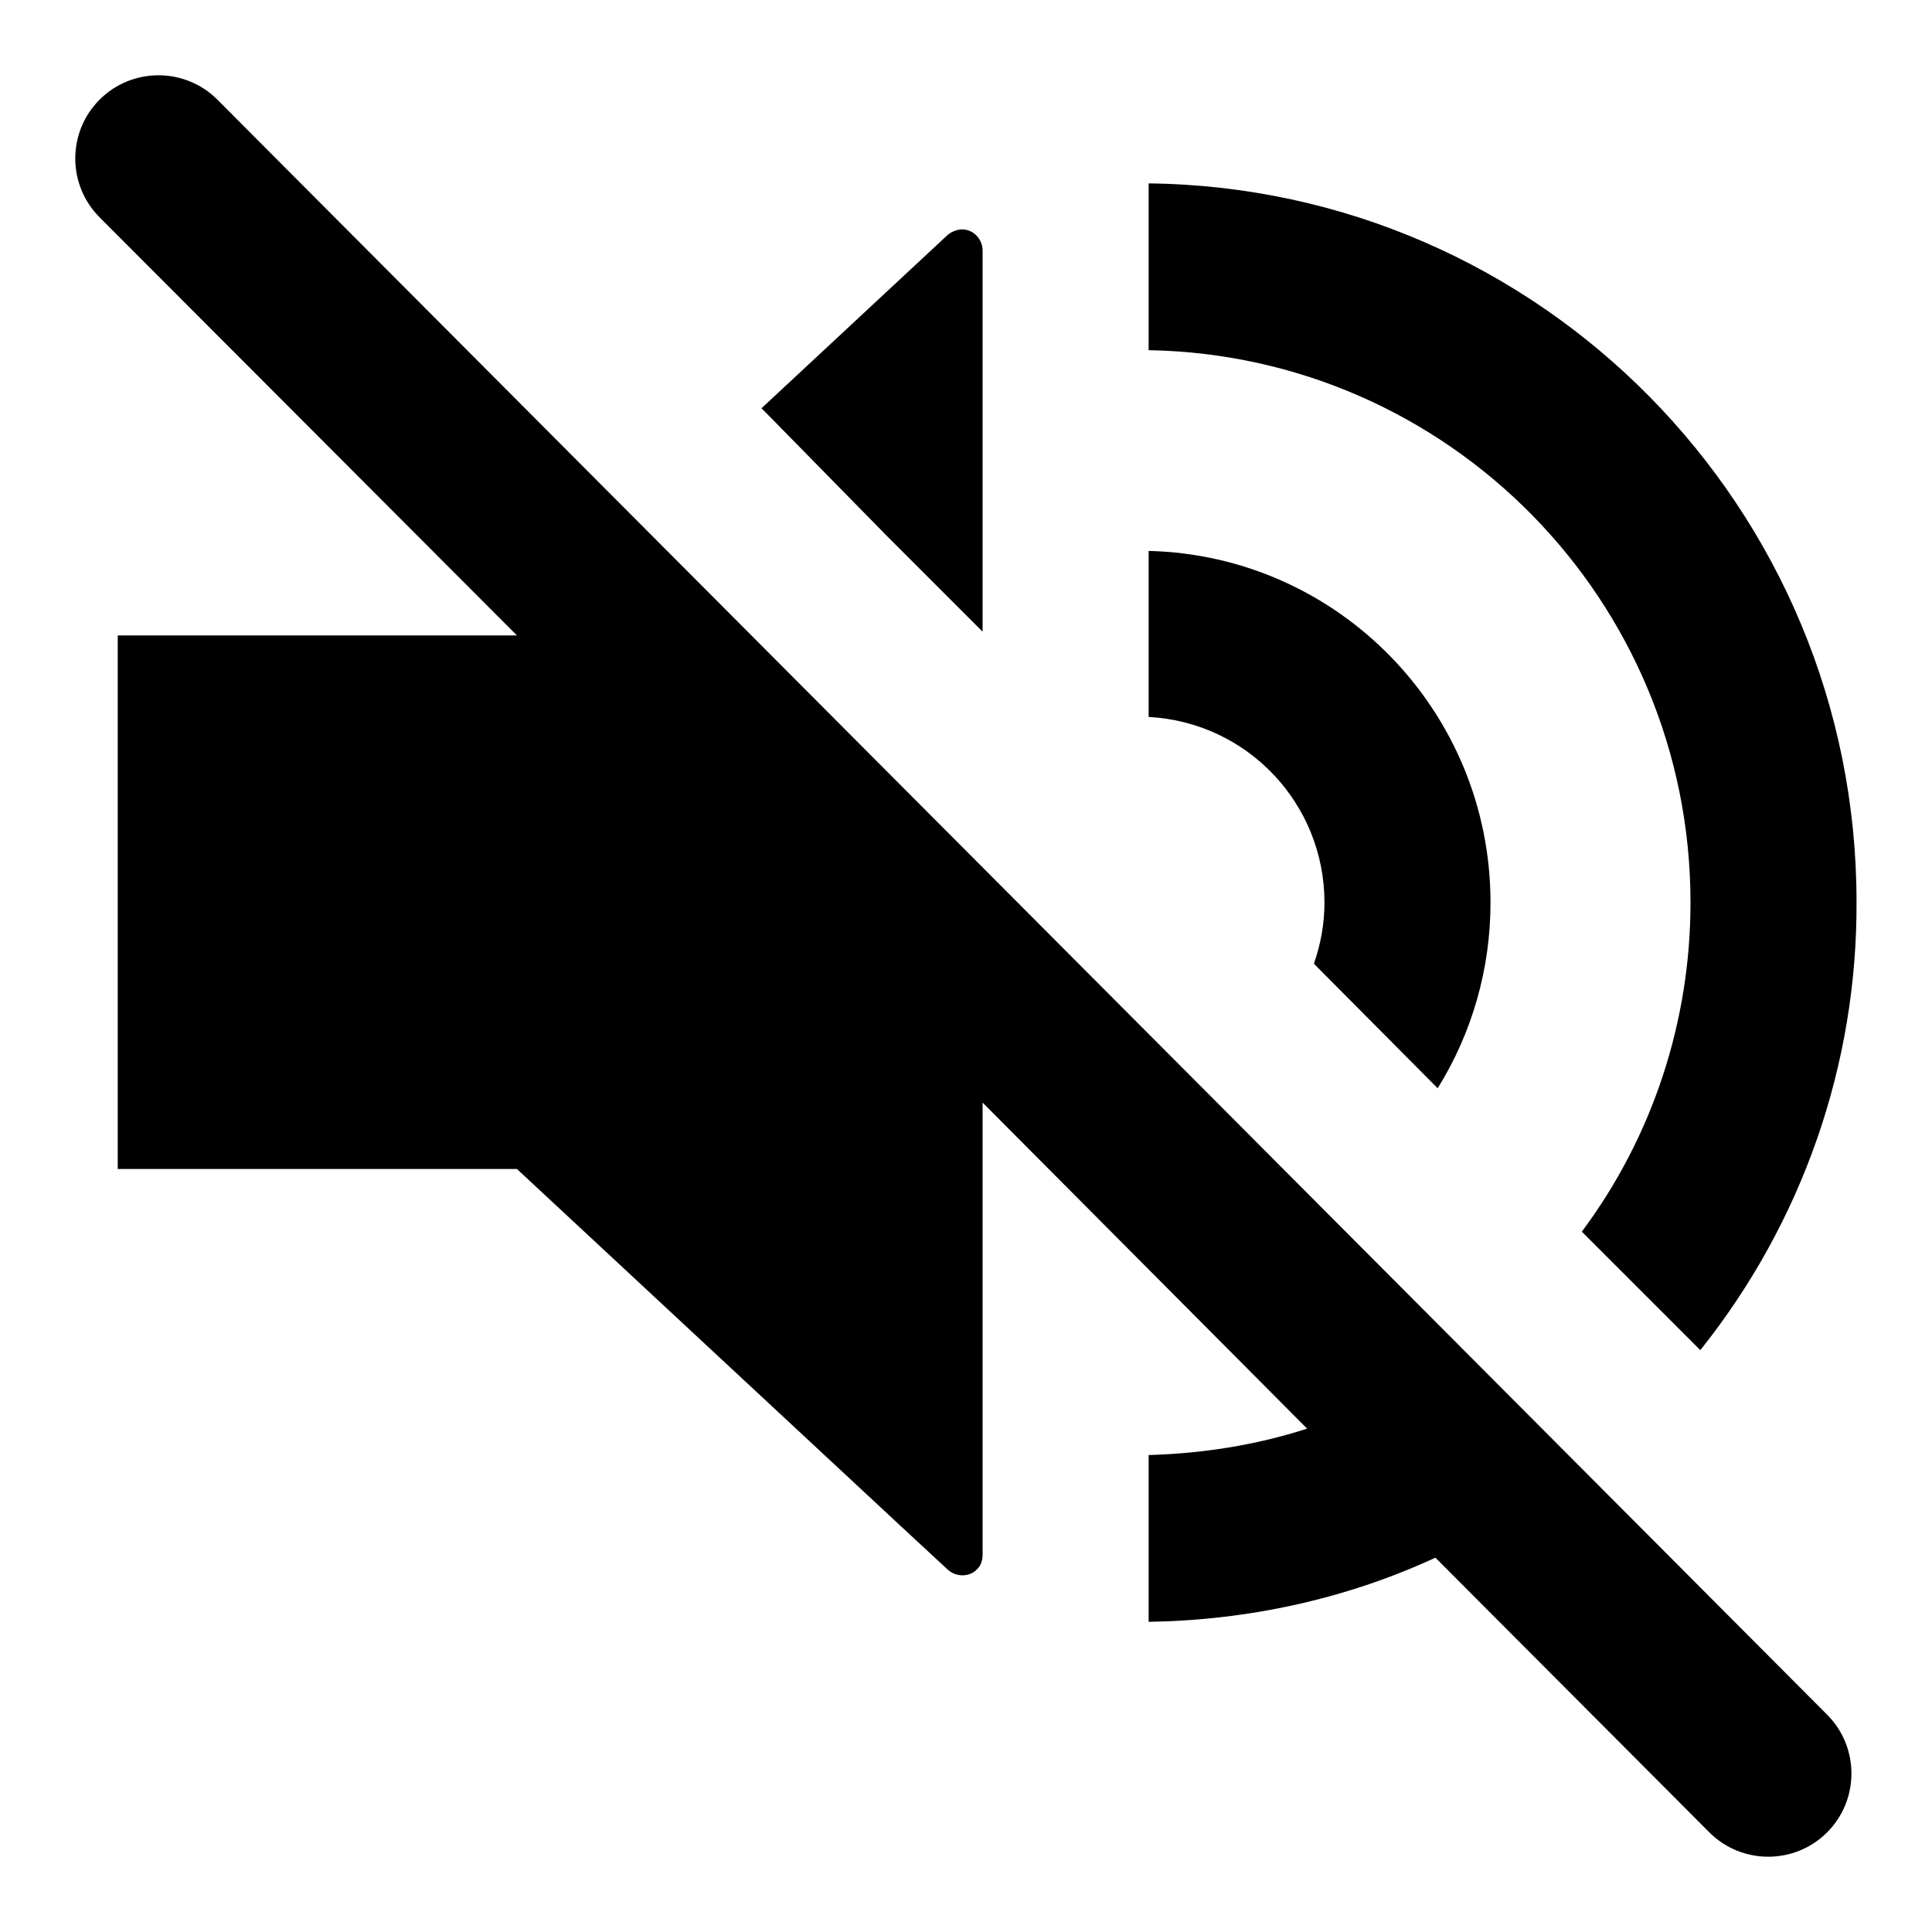
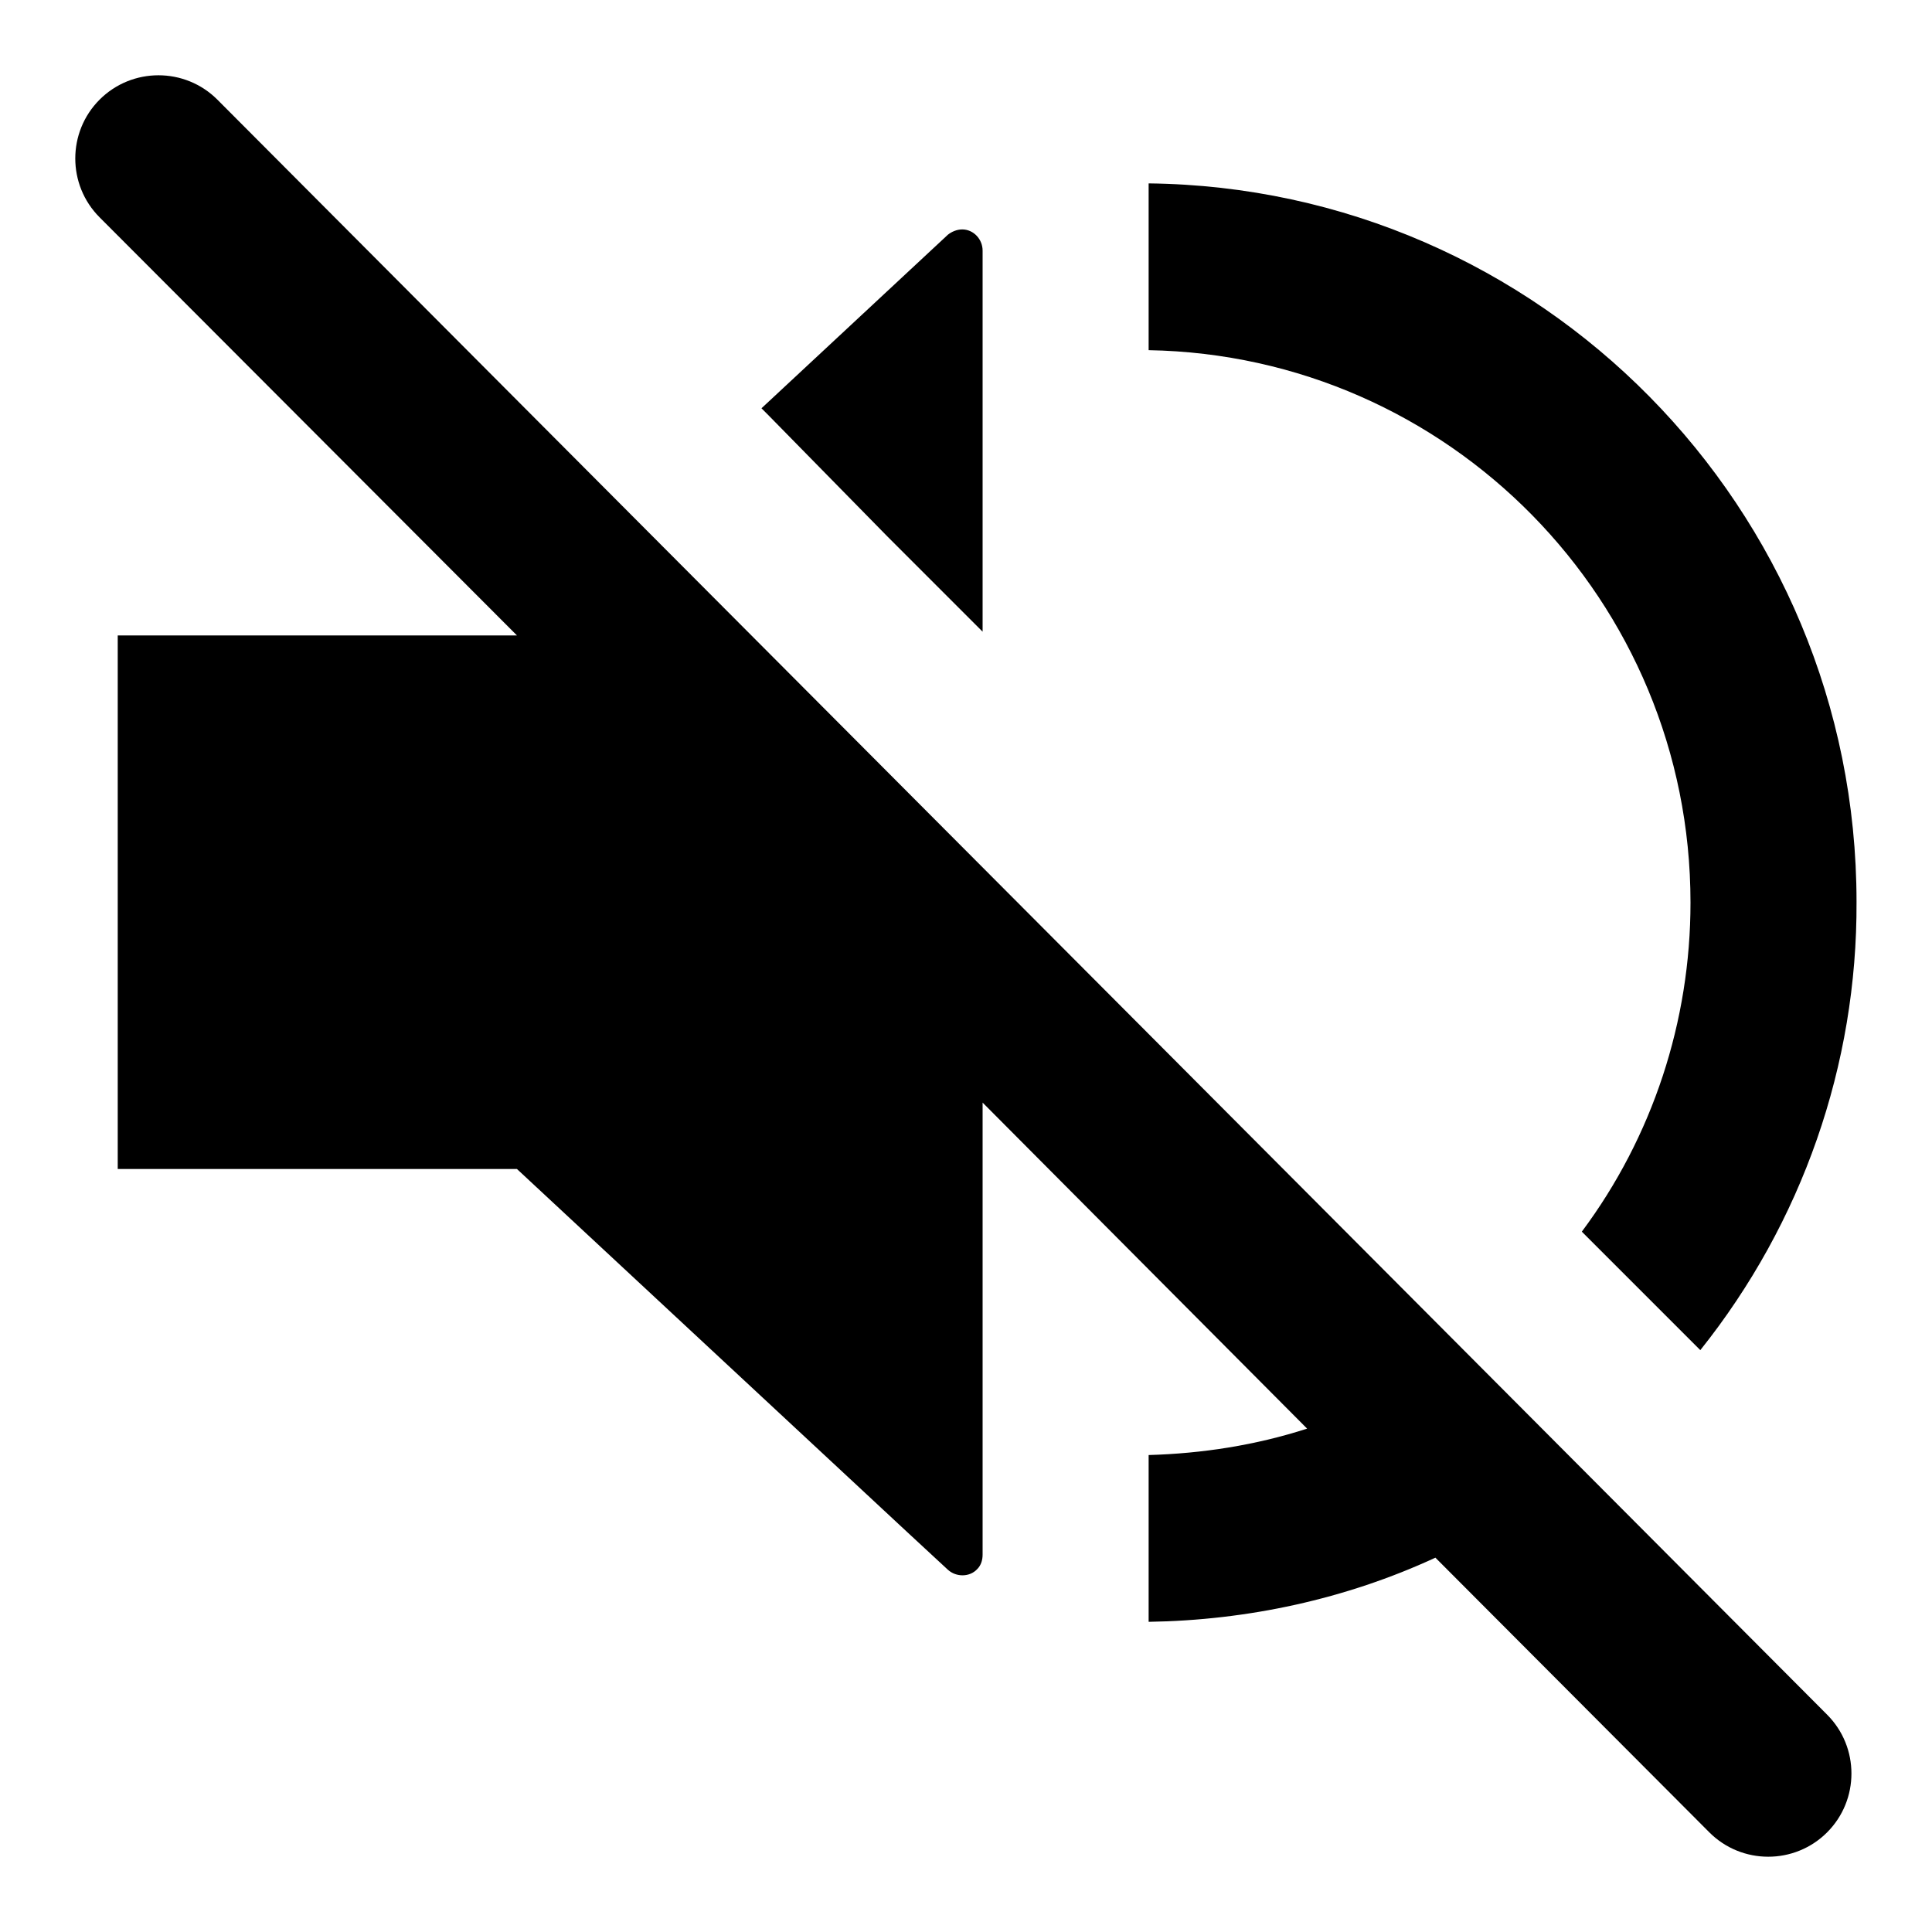
<svg xmlns="http://www.w3.org/2000/svg" version="1.1" x="0px" y="0px" viewBox="0 0 256 256" enable-background="new 0 0 256 256" xml:space="preserve">
  <g>
    <path fill="#000000" d="M117.6,71.1l12.6,12.6V33.2c0-1.5-1.2-2.8-2.7-2.8c-0.7,0-1.4,0.3-1.9,0.7l-24.7,23l0.9,0.9L117.6,71.1z  M28.8,13.2c-4.3-4.3-11.3-4.3-15.6,0c-4.3,4.3-4.3,11.3,0,15.6l0,0l55.3,55.4H15.6v70.7h52.9l51.7,48.1l5.4,5c1.1,1,2.9,1,3.9-0.1 c0.5-0.5,0.7-1.2,0.7-1.9v-59.9l43,43.2c-6.8,2.2-13.9,3.3-21,3.5v22.1c13.1-0.2,26.1-3,38-8.5l36.3,36.4c4.3,4.3,11.3,4.3,15.6,0 c0,0,0,0,0,0c4.3-4.3,4.3-11.3,0-15.6L28.8,13.2z M224,119.6c0,15.7-5,31-14.4,43.6l15.7,15.7c13.5-16.9,20.8-37.8,20.7-59.4 c0-52.2-41.9-94.6-93.8-95.2v22.1C192,47.1,224,79.6,224,119.6z" />
-     <path fill="#000000" d="M175.5,119.6c0,2.8-0.5,5.5-1.4,8.1l16.4,16.5c4.6-7.4,7-15.9,7-24.6c0-25.4-20.2-46-45.3-46.6V95 C165.3,95.7,175.5,106.5,175.5,119.6z" />
  </g>
</svg>